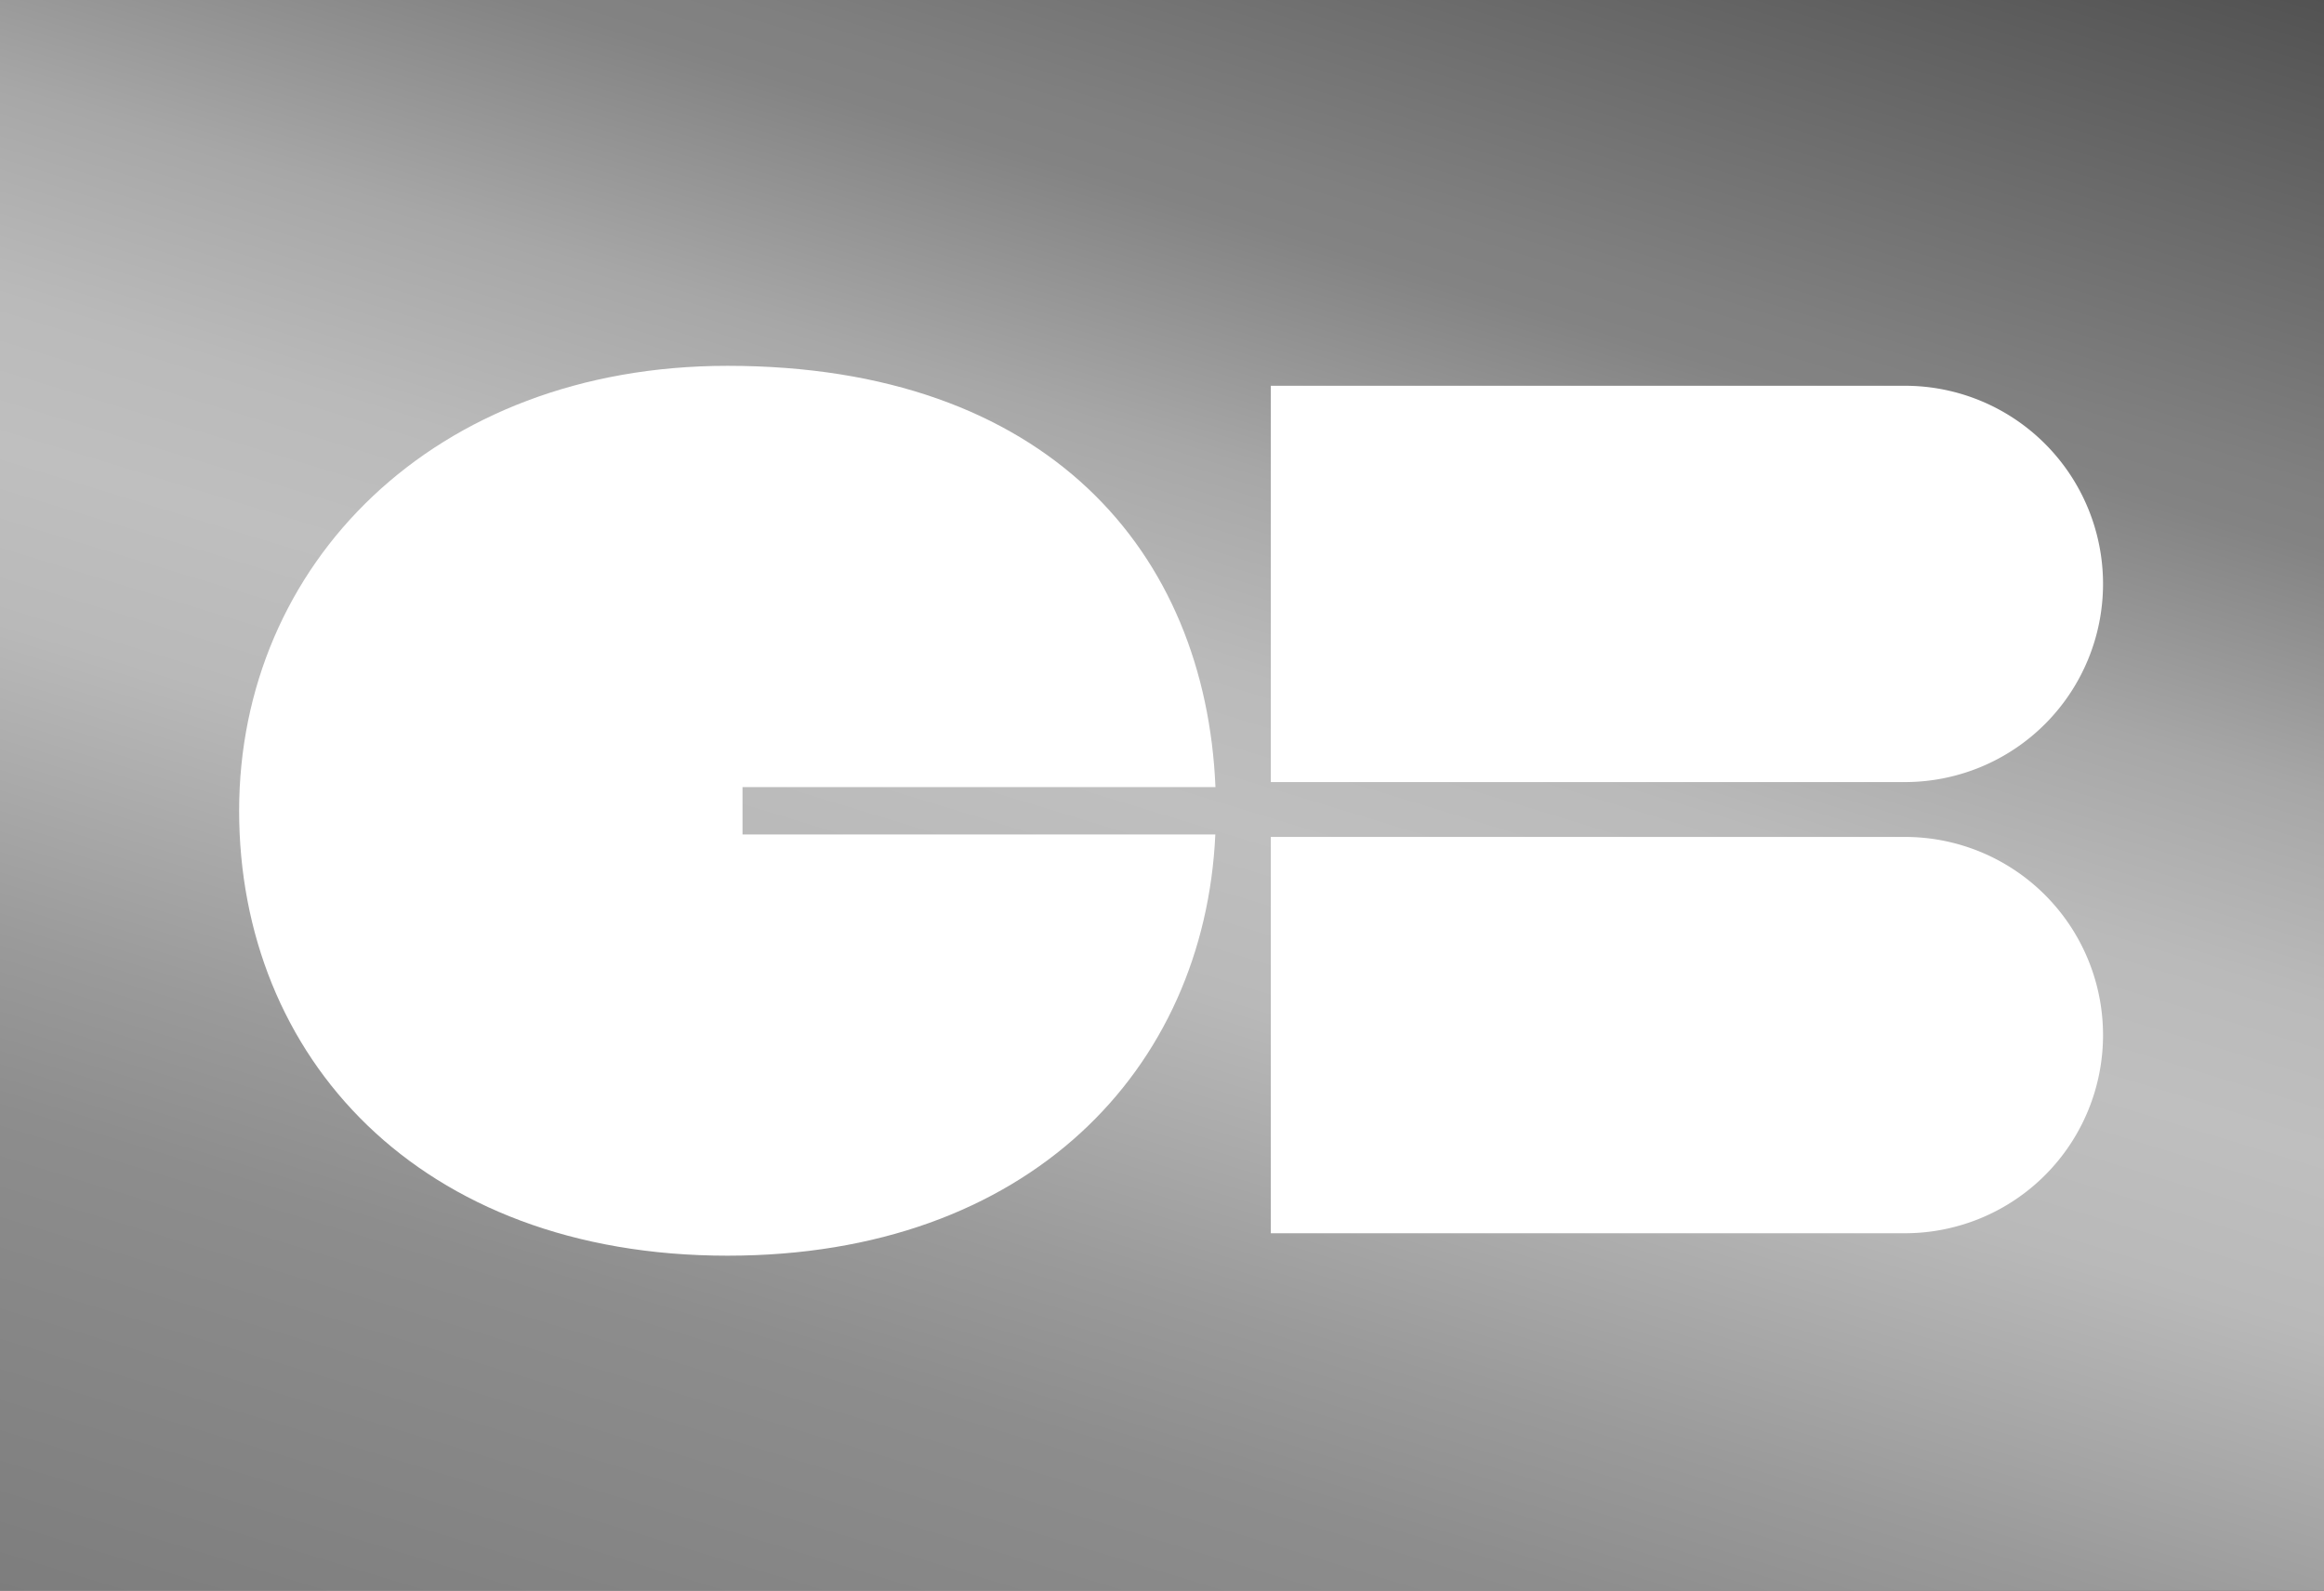
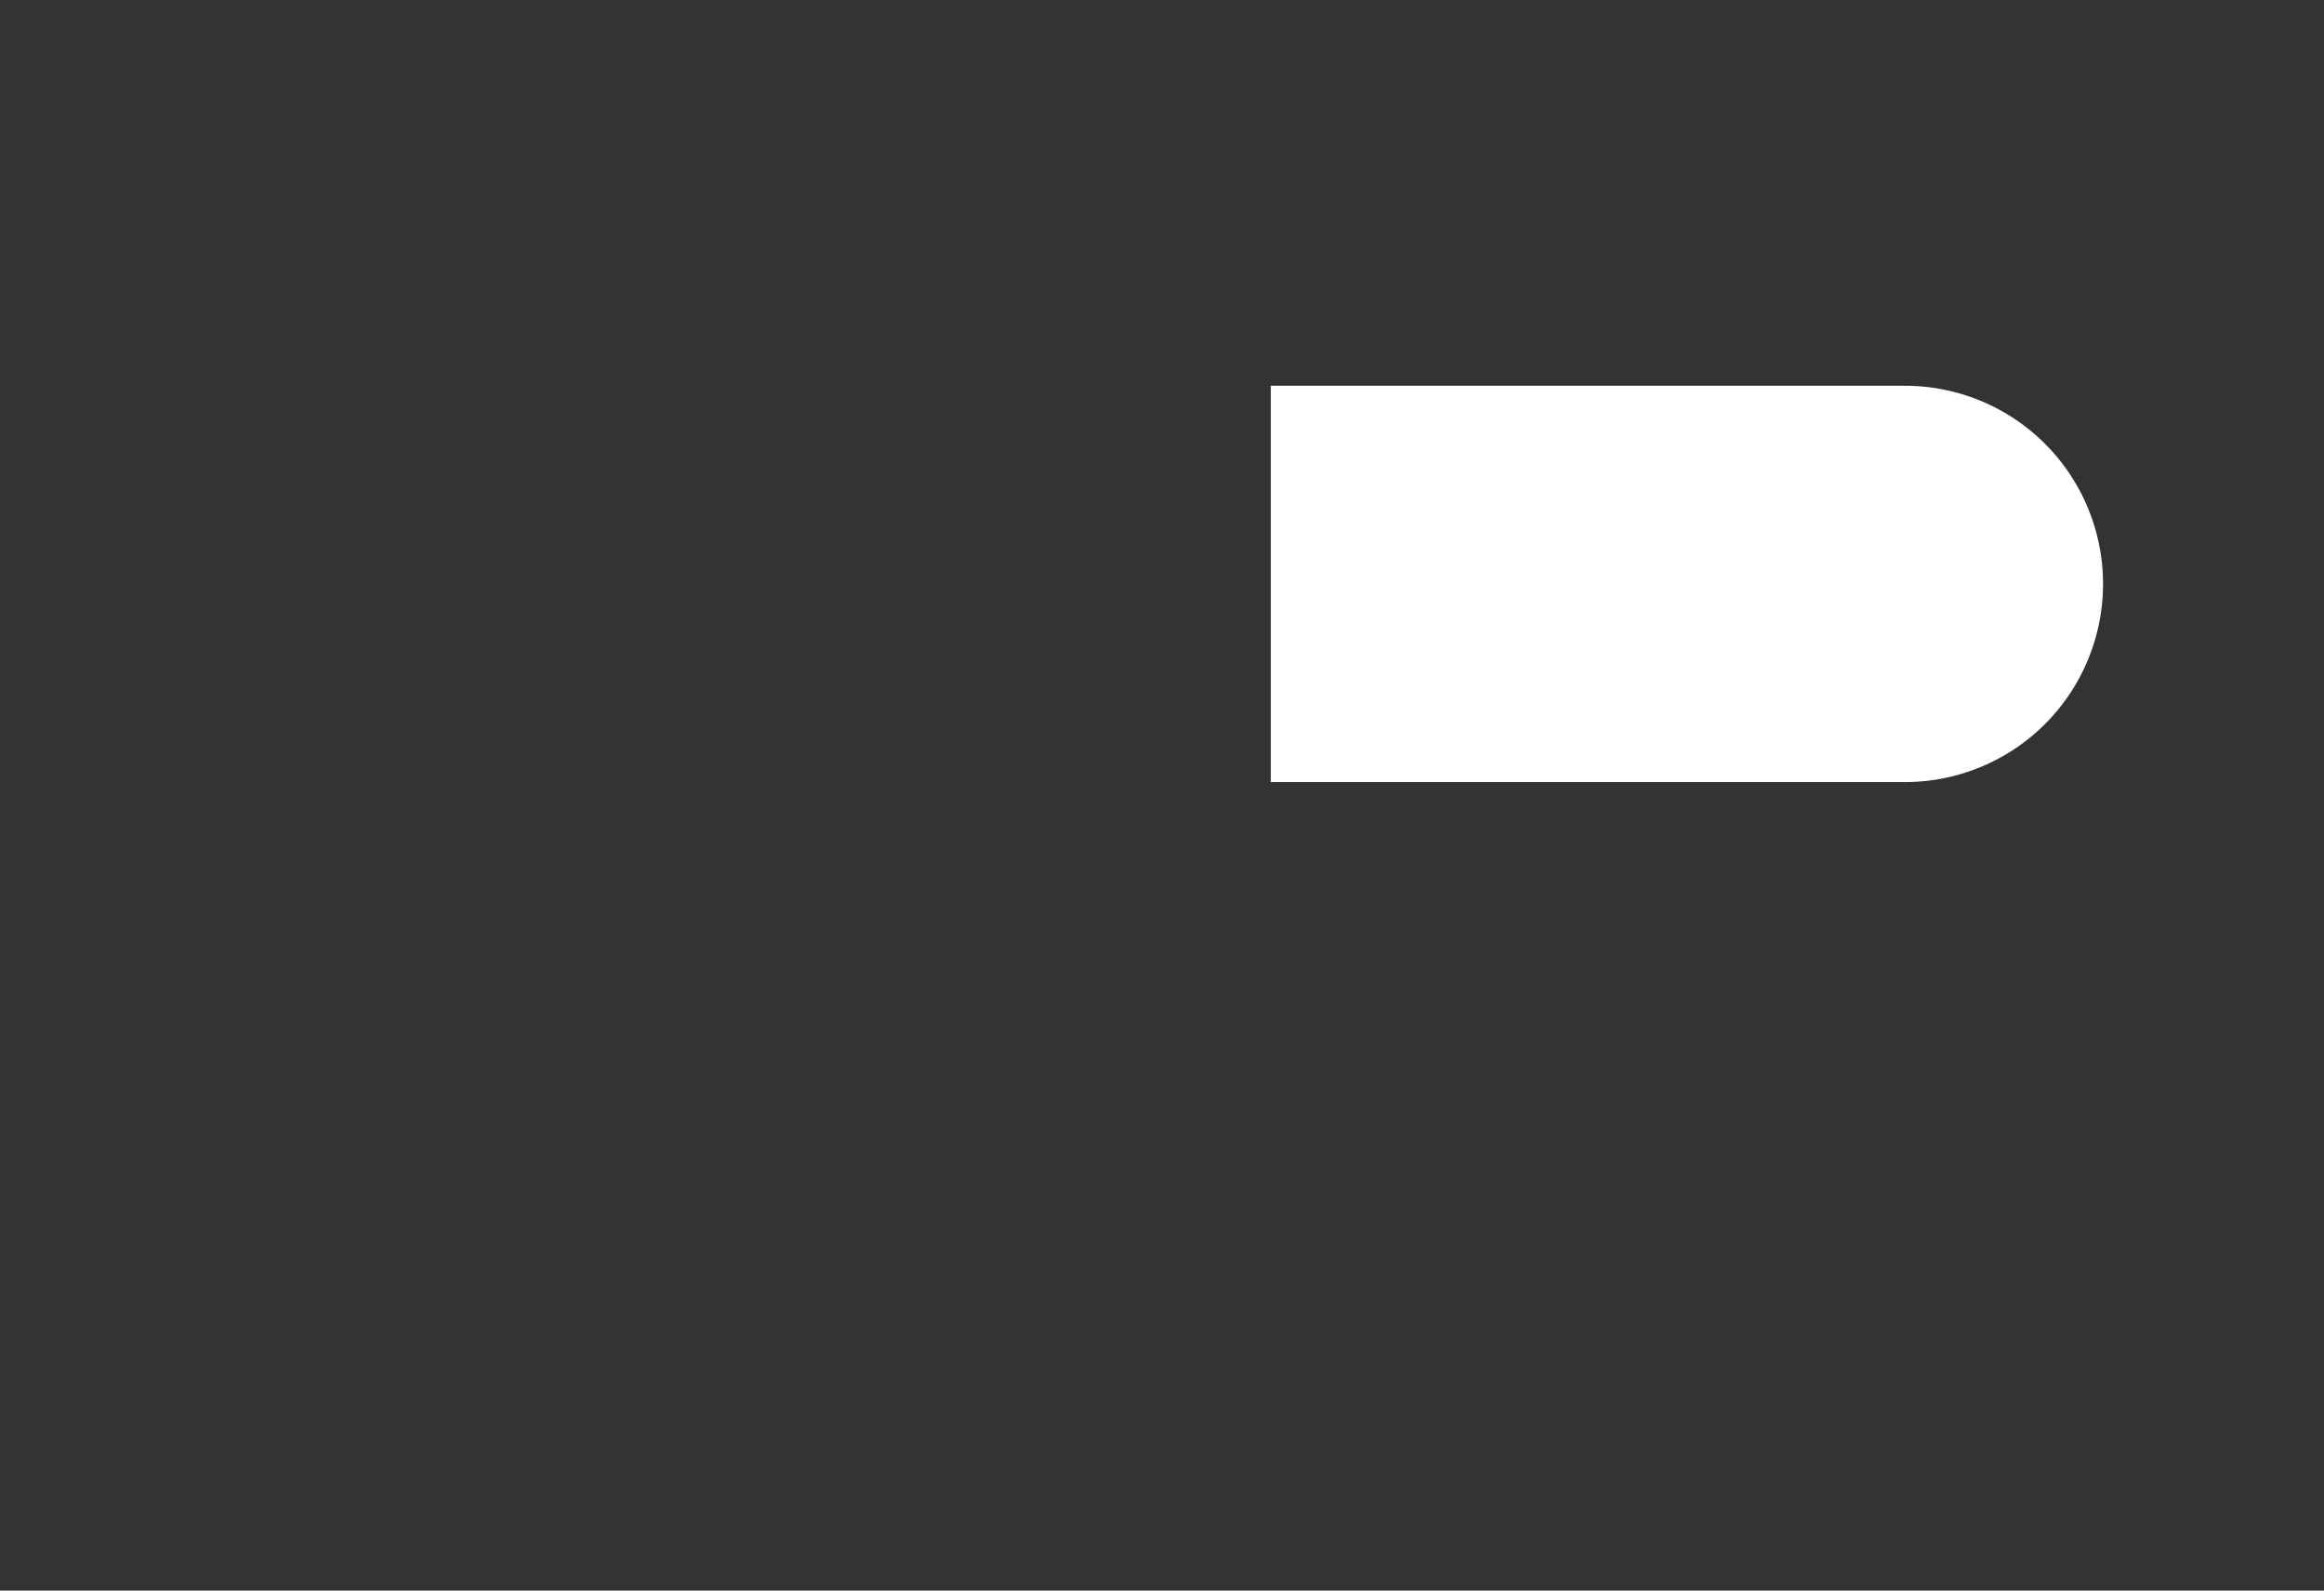
<svg xmlns="http://www.w3.org/2000/svg" width="38" height="26" viewBox="0 0 38 26">
  <rect x="0" y="0" width="38" height="26" fill="#333333" stroke="none" />
  <defs>
    <style>.a{fill:url(#a);}.b{fill:#fff;}</style>
    <linearGradient id="a" x1="0.203" y1="1.165" x2="0.797" y2="-0.166" gradientUnits="objectBoundingBox">
      <stop offset="0" stop-color="#797979" />
      <stop offset="0.238" stop-color="#8d8d8d" />
      <stop offset="0.305" stop-color="#9a9a9a" />
      <stop offset="0.429" stop-color="#b9b9b9" />
      <stop offset="0.498" stop-color="#bfbfbf" />
      <stop offset="0.556" stop-color="#bababa" />
      <stop offset="0.638" stop-color="#a7a7a7" />
      <stop offset="0.734" stop-color="#838383" />
      <stop offset="0.758" stop-color="gray" />
      <stop offset="1" stop-color="#464646" />
    </linearGradient>
  </defs>
  <g transform="translate(-214 -61.151)">
-     <rect class="a" width="38" height="26" transform="translate(214 61.151)" />
    <g transform="translate(217.911 67.131)">
-       <path class="b" d="M318.23,218.66v-.774h7.733c-.161-3.837-2.743-6.886-7.978-6.886-4.815,0-7.986,3.256-7.986,7.273s2.933,7.273,7.986,7.273c4.928,0,7.8-3.049,7.976-6.886Z" transform="translate(-310 -211)" />
      <g transform="translate(16.868 0.326)">
        <path class="b" d="M737.608,222.239A3.239,3.239,0,0,0,734.39,219H724v6.478h10.39A3.239,3.239,0,0,0,737.608,222.239Z" transform="translate(-724 -219)" />
-         <path class="b" d="M737.608,403.239A3.239,3.239,0,0,0,734.39,400H724v6.478h10.39A3.239,3.239,0,0,0,737.608,403.239Z" transform="translate(-724 -392.625)" />
      </g>
    </g>
  </g>
</svg>